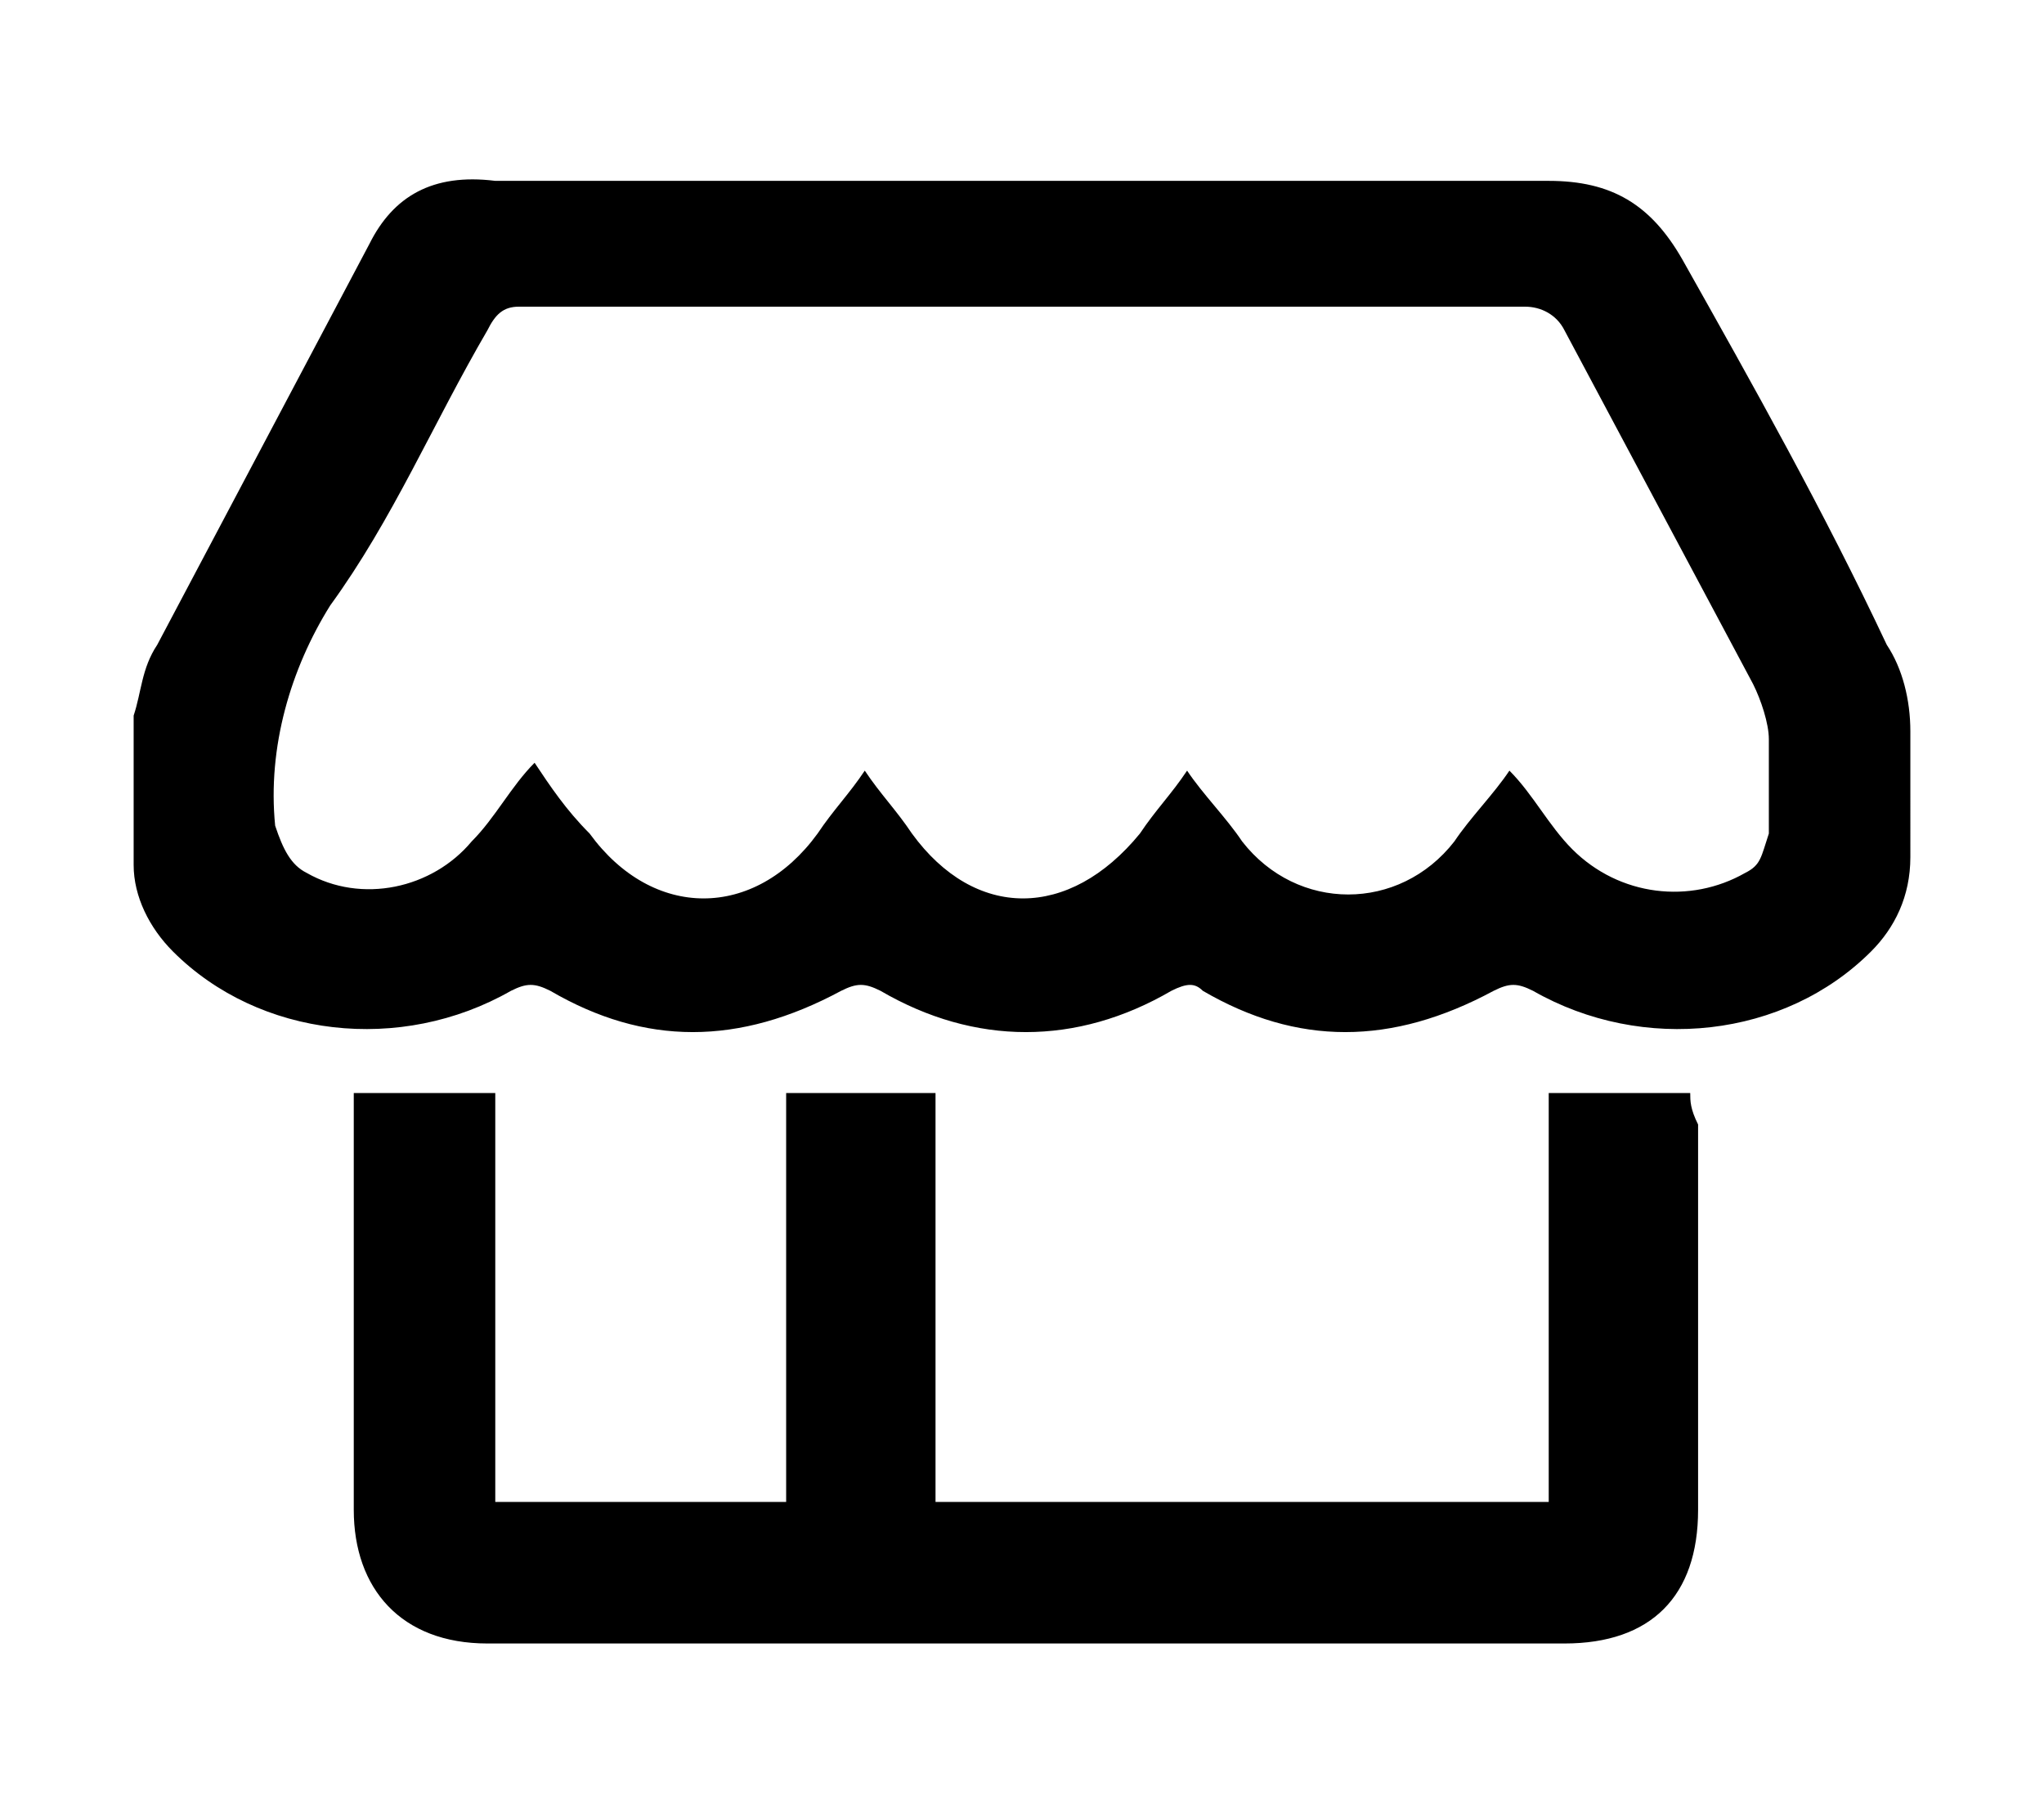
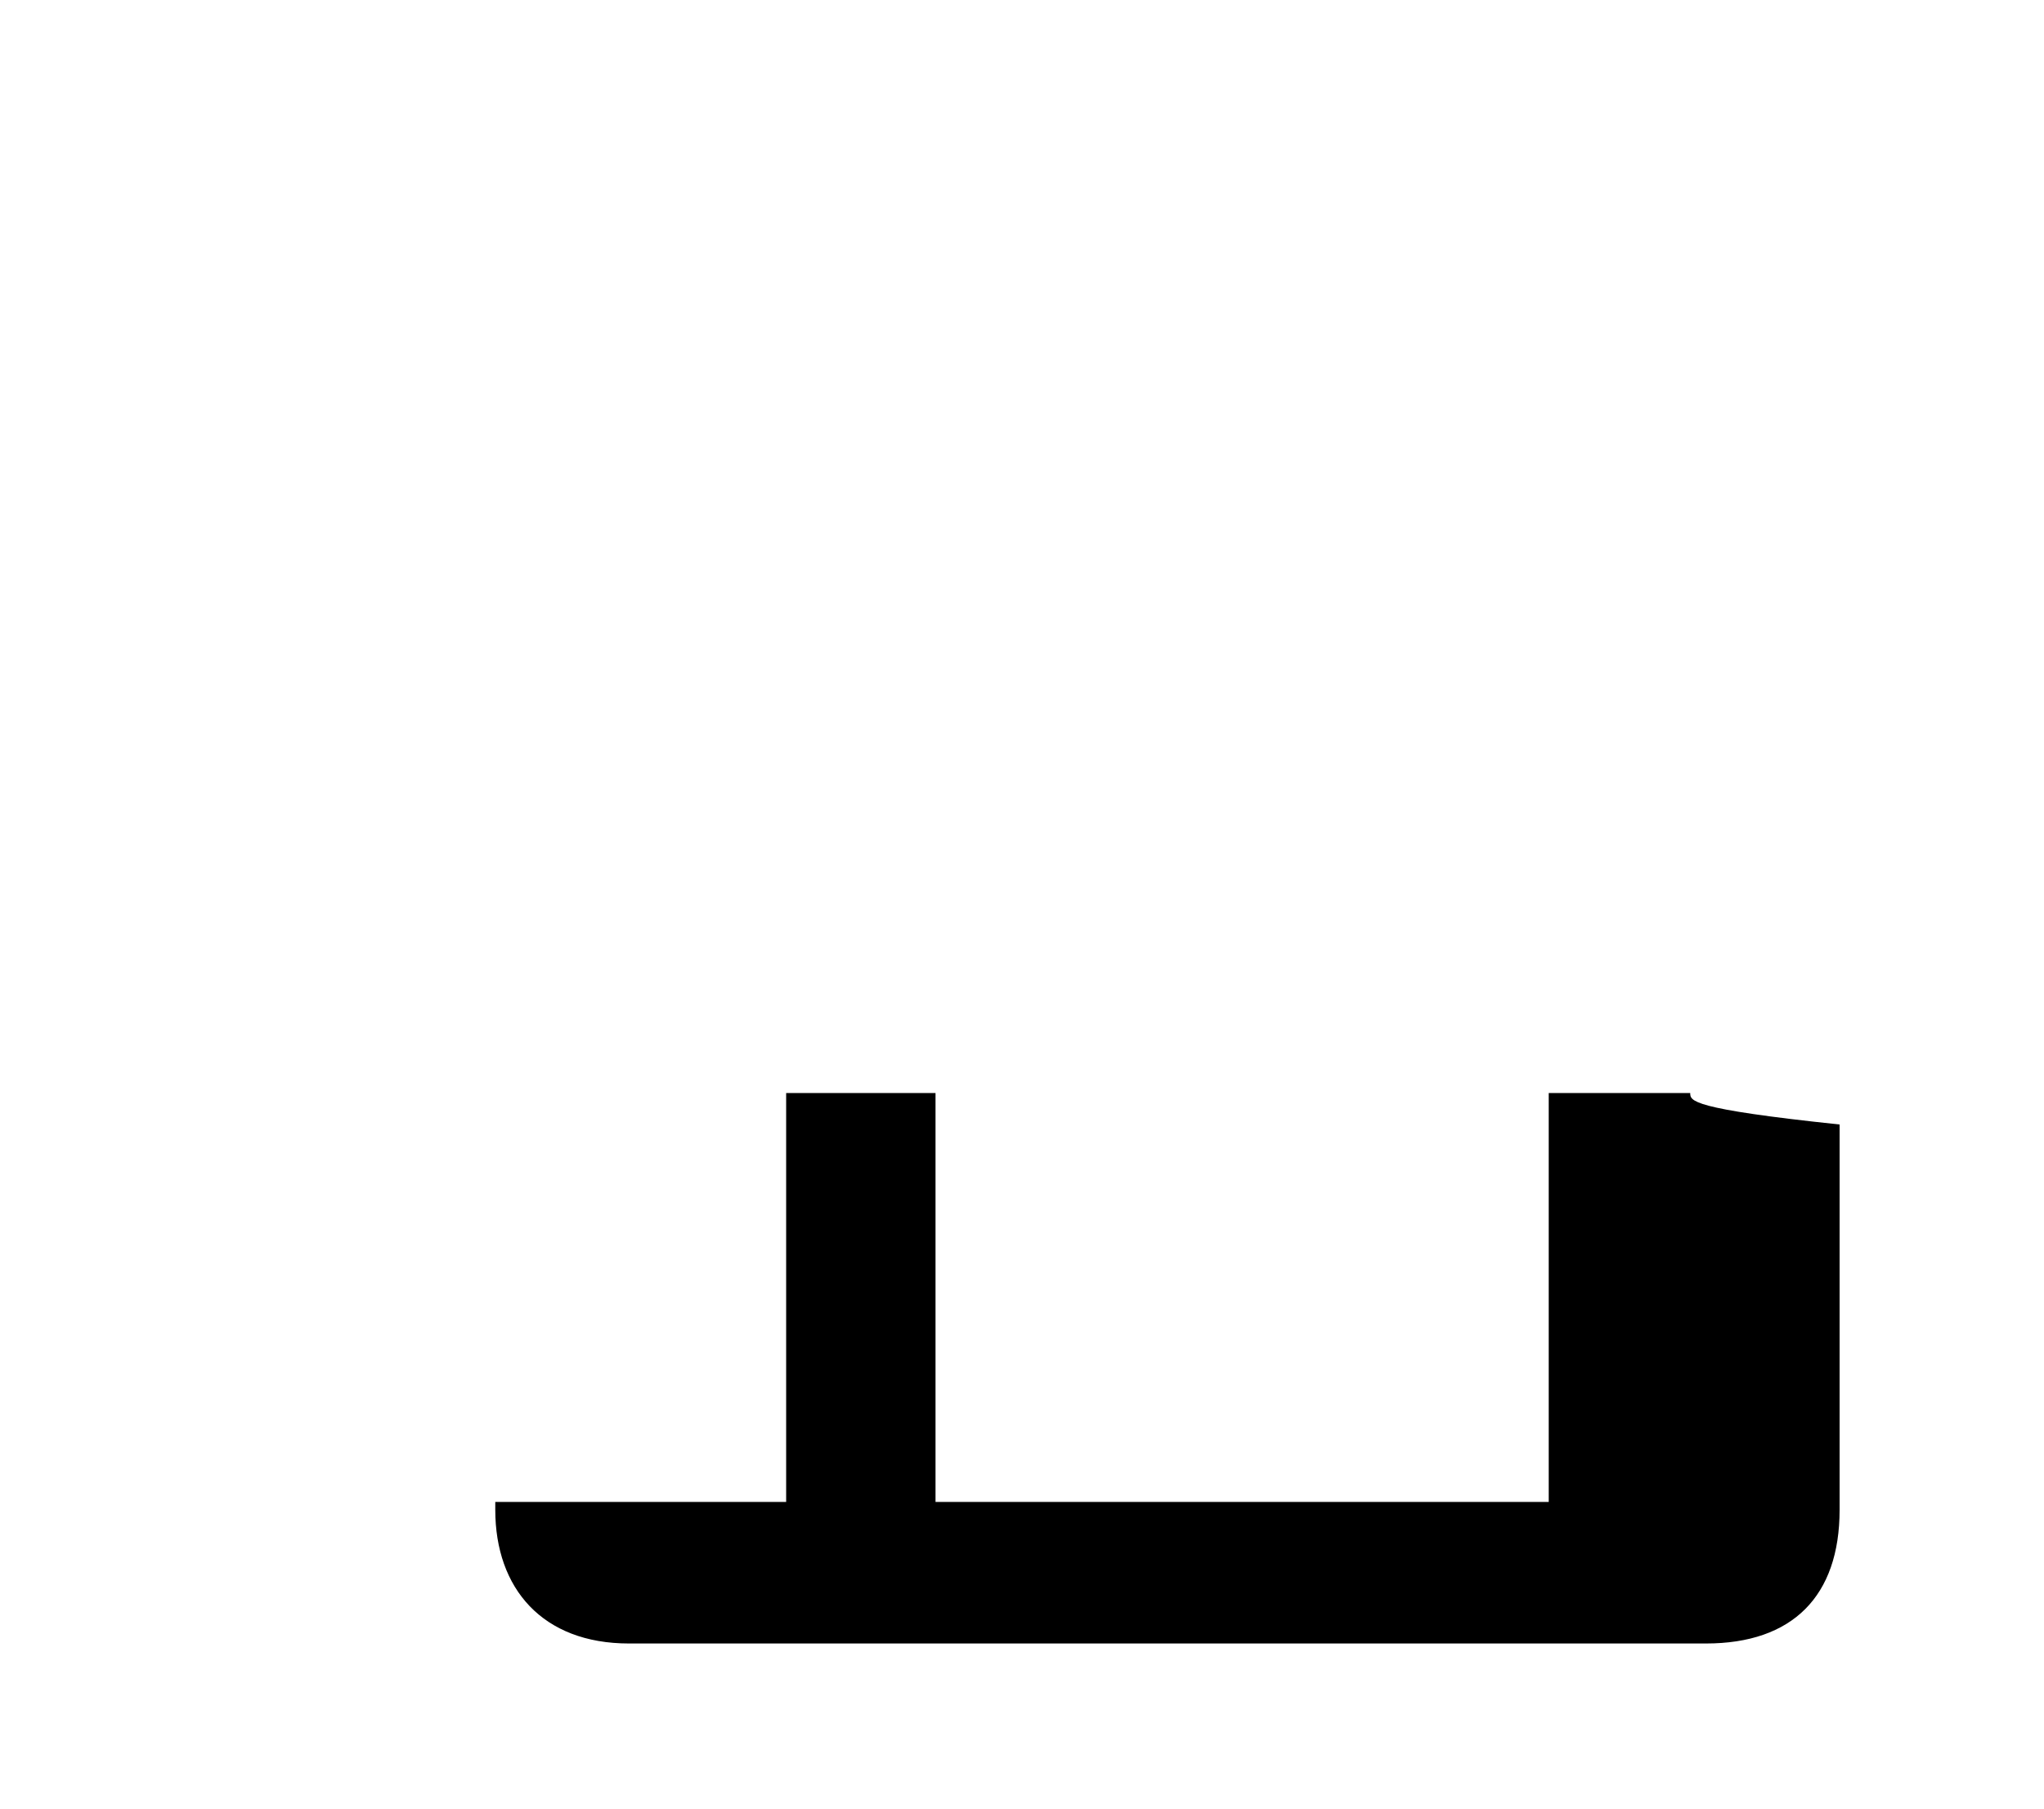
<svg xmlns="http://www.w3.org/2000/svg" version="1.1" id="Réteg_1" x="0px" y="0px" viewBox="0 0 26 23" style="enable-background:new 0 0 26 23;" xml:space="preserve">
  <g>
-     <path d="M24.3,9.3c0-0.4-0.1-0.8-0.3-1.1c-0.8-1.7-1.7-3.3-2.6-4.9c-0.4-0.7-0.9-1-1.7-1c-2.2,0-4.5,0-6.7,0c-2.2,0-4.5,0-6.7,0   C5.5,2.2,5,2.5,4.7,3.1C3.8,4.8,2.9,6.5,2,8.2C1.8,8.5,1.8,8.8,1.7,9.1c0,0.6,0,1.3,0,1.9c0,0.4,0.2,0.8,0.5,1.1   c1.1,1.1,2.9,1.3,4.3,0.5c0.2-0.1,0.3-0.1,0.5,0c1.2,0.7,2.4,0.7,3.7,0c0.2-0.1,0.3-0.1,0.5,0c1.2,0.7,2.5,0.7,3.7,0   c0.2-0.1,0.3-0.1,0.4,0c1.2,0.7,2.4,0.7,3.7,0c0.2-0.1,0.3-0.1,0.5,0c1.4,0.8,3.2,0.6,4.3-0.5c0.3-0.3,0.5-0.7,0.5-1.2   C24.3,10.4,24.3,9.8,24.3,9.3z M22.2,11.1c-0.7,0.4-1.6,0.3-2.2-0.3c-0.3-0.3-0.5-0.7-0.8-1c-0.2,0.3-0.5,0.6-0.7,0.9   c-0.7,0.9-2,0.9-2.7,0c-0.2-0.3-0.5-0.6-0.7-0.9c-0.2,0.3-0.4,0.5-0.6,0.8c-0.9,1.1-2.1,1.1-2.9,0c-0.2-0.3-0.4-0.5-0.6-0.8   c-0.2,0.3-0.4,0.5-0.6,0.8c-0.8,1.1-2.1,1.1-2.9,0C7.2,10.3,7,10,6.8,9.7c-0.3,0.3-0.5,0.7-0.8,1c-0.5,0.6-1.4,0.8-2.1,0.4   c-0.2-0.1-0.3-0.3-0.4-0.6c-0.1-1,0.2-2,0.7-2.8C5,6.6,5.5,5.4,6.2,4.2C6.3,4,6.4,3.9,6.6,3.9c4.3,0,8.5,0,12.8,0   c0.2,0,0.4,0.1,0.5,0.3c0.8,1.5,1.6,3,2.4,4.5c0.1,0.2,0.2,0.5,0.2,0.7c0,0.4,0,0.8,0,1.2C22.4,10.9,22.4,11,22.2,11.1z" />
-     <path d="M21.5,13.9c-0.6,0-1.2,0-1.8,0c0,1.7,0,3.4,0,5.2c-2.6,0-5.2,0-7.8,0c0-1.7,0-3.4,0-5.2c-0.6,0-1.2,0-1.9,0   c0,1.7,0,3.4,0,5.2c-1.2,0-2.4,0-3.7,0c0-1.7,0-3.4,0-5.2c-0.6,0-1.2,0-1.8,0c0,0.1,0,0.2,0,0.3c0,1.7,0,3.3,0,5   c0,1,0.6,1.7,1.7,1.7c4.6,0,9.1,0,13.7,0c1.1,0,1.7-0.6,1.7-1.7c0-1.6,0-3.3,0-4.9C21.5,14.1,21.5,14,21.5,13.9z" />
+     <path d="M21.5,13.9c-0.6,0-1.2,0-1.8,0c0,1.7,0,3.4,0,5.2c-2.6,0-5.2,0-7.8,0c0-1.7,0-3.4,0-5.2c-0.6,0-1.2,0-1.9,0   c0,1.7,0,3.4,0,5.2c-1.2,0-2.4,0-3.7,0c0-1.7,0-3.4,0-5.2c0,0.1,0,0.2,0,0.3c0,1.7,0,3.3,0,5   c0,1,0.6,1.7,1.7,1.7c4.6,0,9.1,0,13.7,0c1.1,0,1.7-0.6,1.7-1.7c0-1.6,0-3.3,0-4.9C21.5,14.1,21.5,14,21.5,13.9z" />
  </g>
</svg>